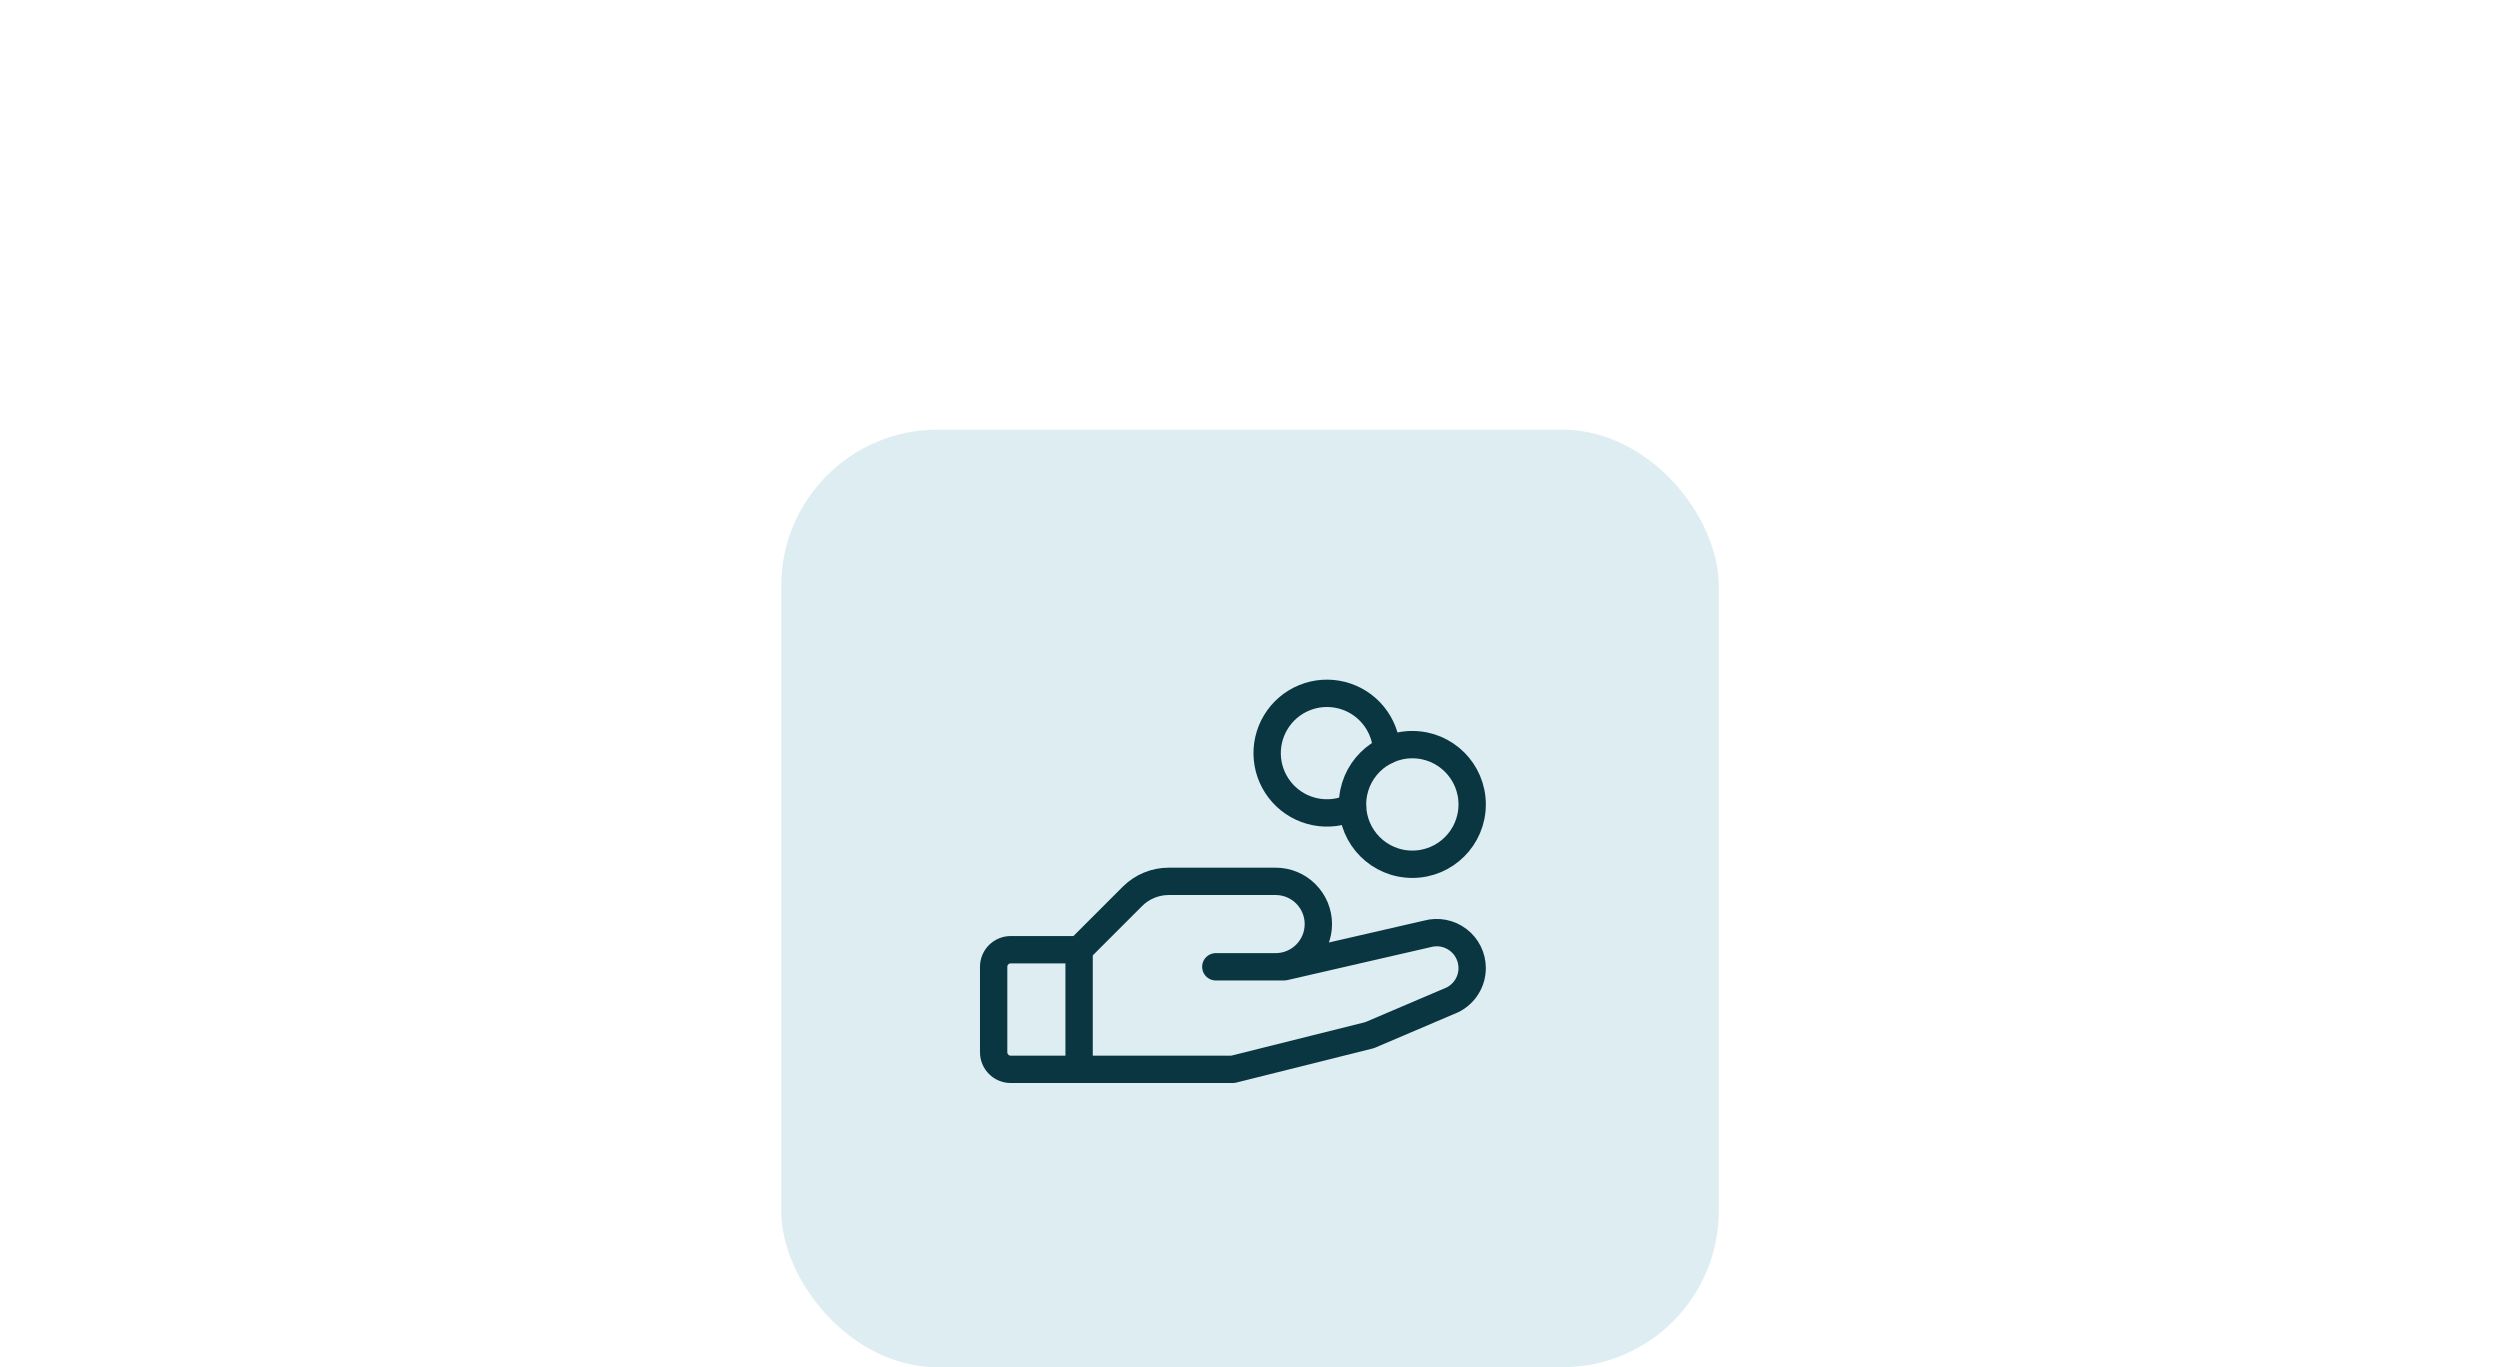
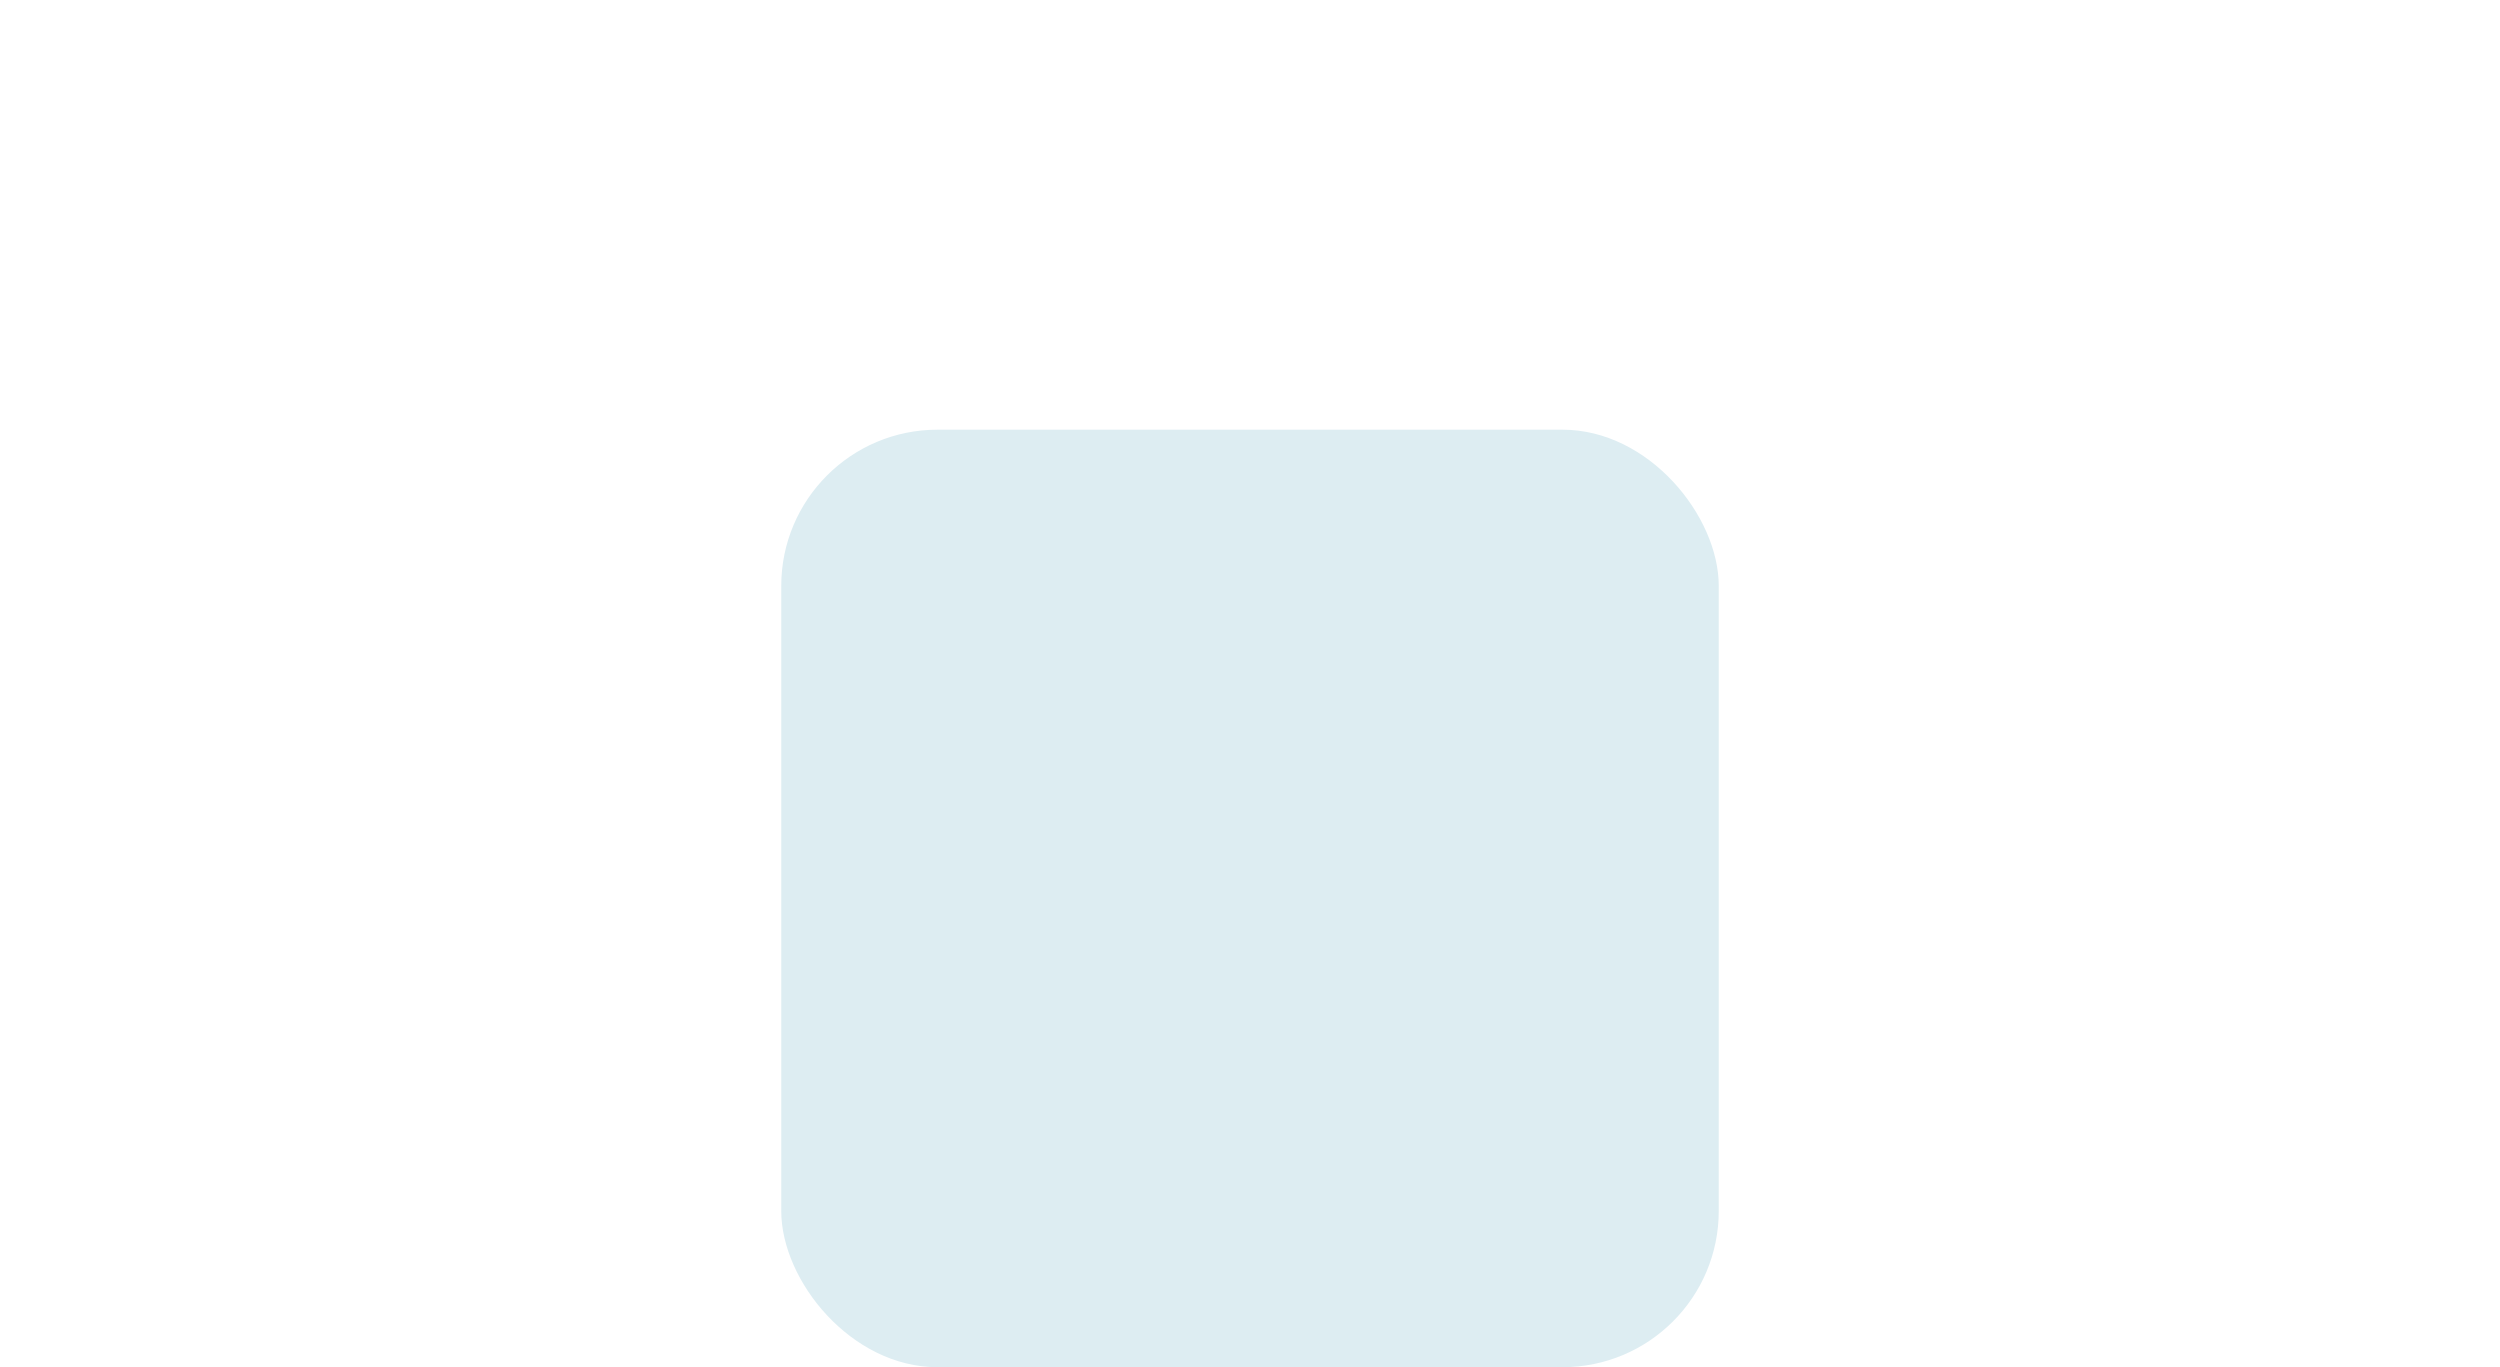
<svg xmlns="http://www.w3.org/2000/svg" width="128" height="70" viewBox="0 0 128 70" fill="none">
  <rect x="40" y="22" width="48" height="48" rx="8" fill="#DDEDF2" />
  <g clip-path="url(#clip0_3159_4629)">
-     <path d="M72.312 44.25C74.004 44.25 75.375 42.879 75.375 41.188C75.375 39.496 74.004 38.125 72.312 38.125C70.621 38.125 69.25 39.496 69.25 41.188C69.25 42.879 70.621 44.25 72.312 44.25Z" stroke="#093641" stroke-width="1.4" stroke-linecap="round" stroke-linejoin="round" />
-     <path d="M55.25 54.75H51.75C51.518 54.75 51.295 54.658 51.131 54.494C50.967 54.33 50.875 54.107 50.875 53.875V49.5C50.875 49.268 50.967 49.045 51.131 48.881C51.295 48.717 51.518 48.625 51.75 48.625H55.25" stroke="#093641" stroke-width="1.4" stroke-linecap="round" stroke-linejoin="round" />
    <path d="M62.25 49.5H65.75L73.078 47.815C73.347 47.741 73.63 47.73 73.905 47.783C74.179 47.837 74.437 47.952 74.659 48.122C74.882 48.291 75.062 48.509 75.186 48.759C75.31 49.01 75.375 49.285 75.375 49.565C75.375 49.902 75.281 50.233 75.104 50.519C74.927 50.806 74.673 51.038 74.371 51.189L70.125 53L63.125 54.75H55.25V48.625L57.984 45.891C58.229 45.647 58.519 45.454 58.838 45.323C59.157 45.191 59.499 45.124 59.844 45.125H65.312C65.893 45.125 66.449 45.355 66.859 45.766C67.269 46.176 67.5 46.732 67.5 47.312C67.5 47.893 67.269 48.449 66.859 48.859C66.449 49.27 65.893 49.5 65.312 49.5H62.25Z" stroke="#093641" stroke-width="1.4" stroke-linecap="round" stroke-linejoin="round" />
-     <path d="M69.25 41.328C68.655 41.61 67.986 41.692 67.341 41.563C66.697 41.435 66.11 41.102 65.669 40.614C65.228 40.127 64.956 39.51 64.892 38.856C64.829 38.202 64.978 37.544 65.317 36.981C65.656 36.417 66.167 35.978 66.775 35.728C67.383 35.478 68.056 35.43 68.693 35.592C69.33 35.753 69.899 36.115 70.314 36.625C70.73 37.135 70.97 37.764 71 38.421" stroke="#093641" stroke-width="1.4" stroke-linecap="round" stroke-linejoin="round" />
+     <path d="M69.25 41.328C68.655 41.61 67.986 41.692 67.341 41.563C66.697 41.435 66.11 41.102 65.669 40.614C65.228 40.127 64.956 39.51 64.892 38.856C65.656 36.417 66.167 35.978 66.775 35.728C67.383 35.478 68.056 35.43 68.693 35.592C69.33 35.753 69.899 36.115 70.314 36.625C70.73 37.135 70.97 37.764 71 38.421" stroke="#093641" stroke-width="1.4" stroke-linecap="round" stroke-linejoin="round" />
  </g>
  <defs>
    <clipPath id="clip0_3159_4629">
-       <rect width="28" height="28" fill="white" transform="translate(50 32)" />
-     </clipPath>
+       </clipPath>
  </defs>
</svg>